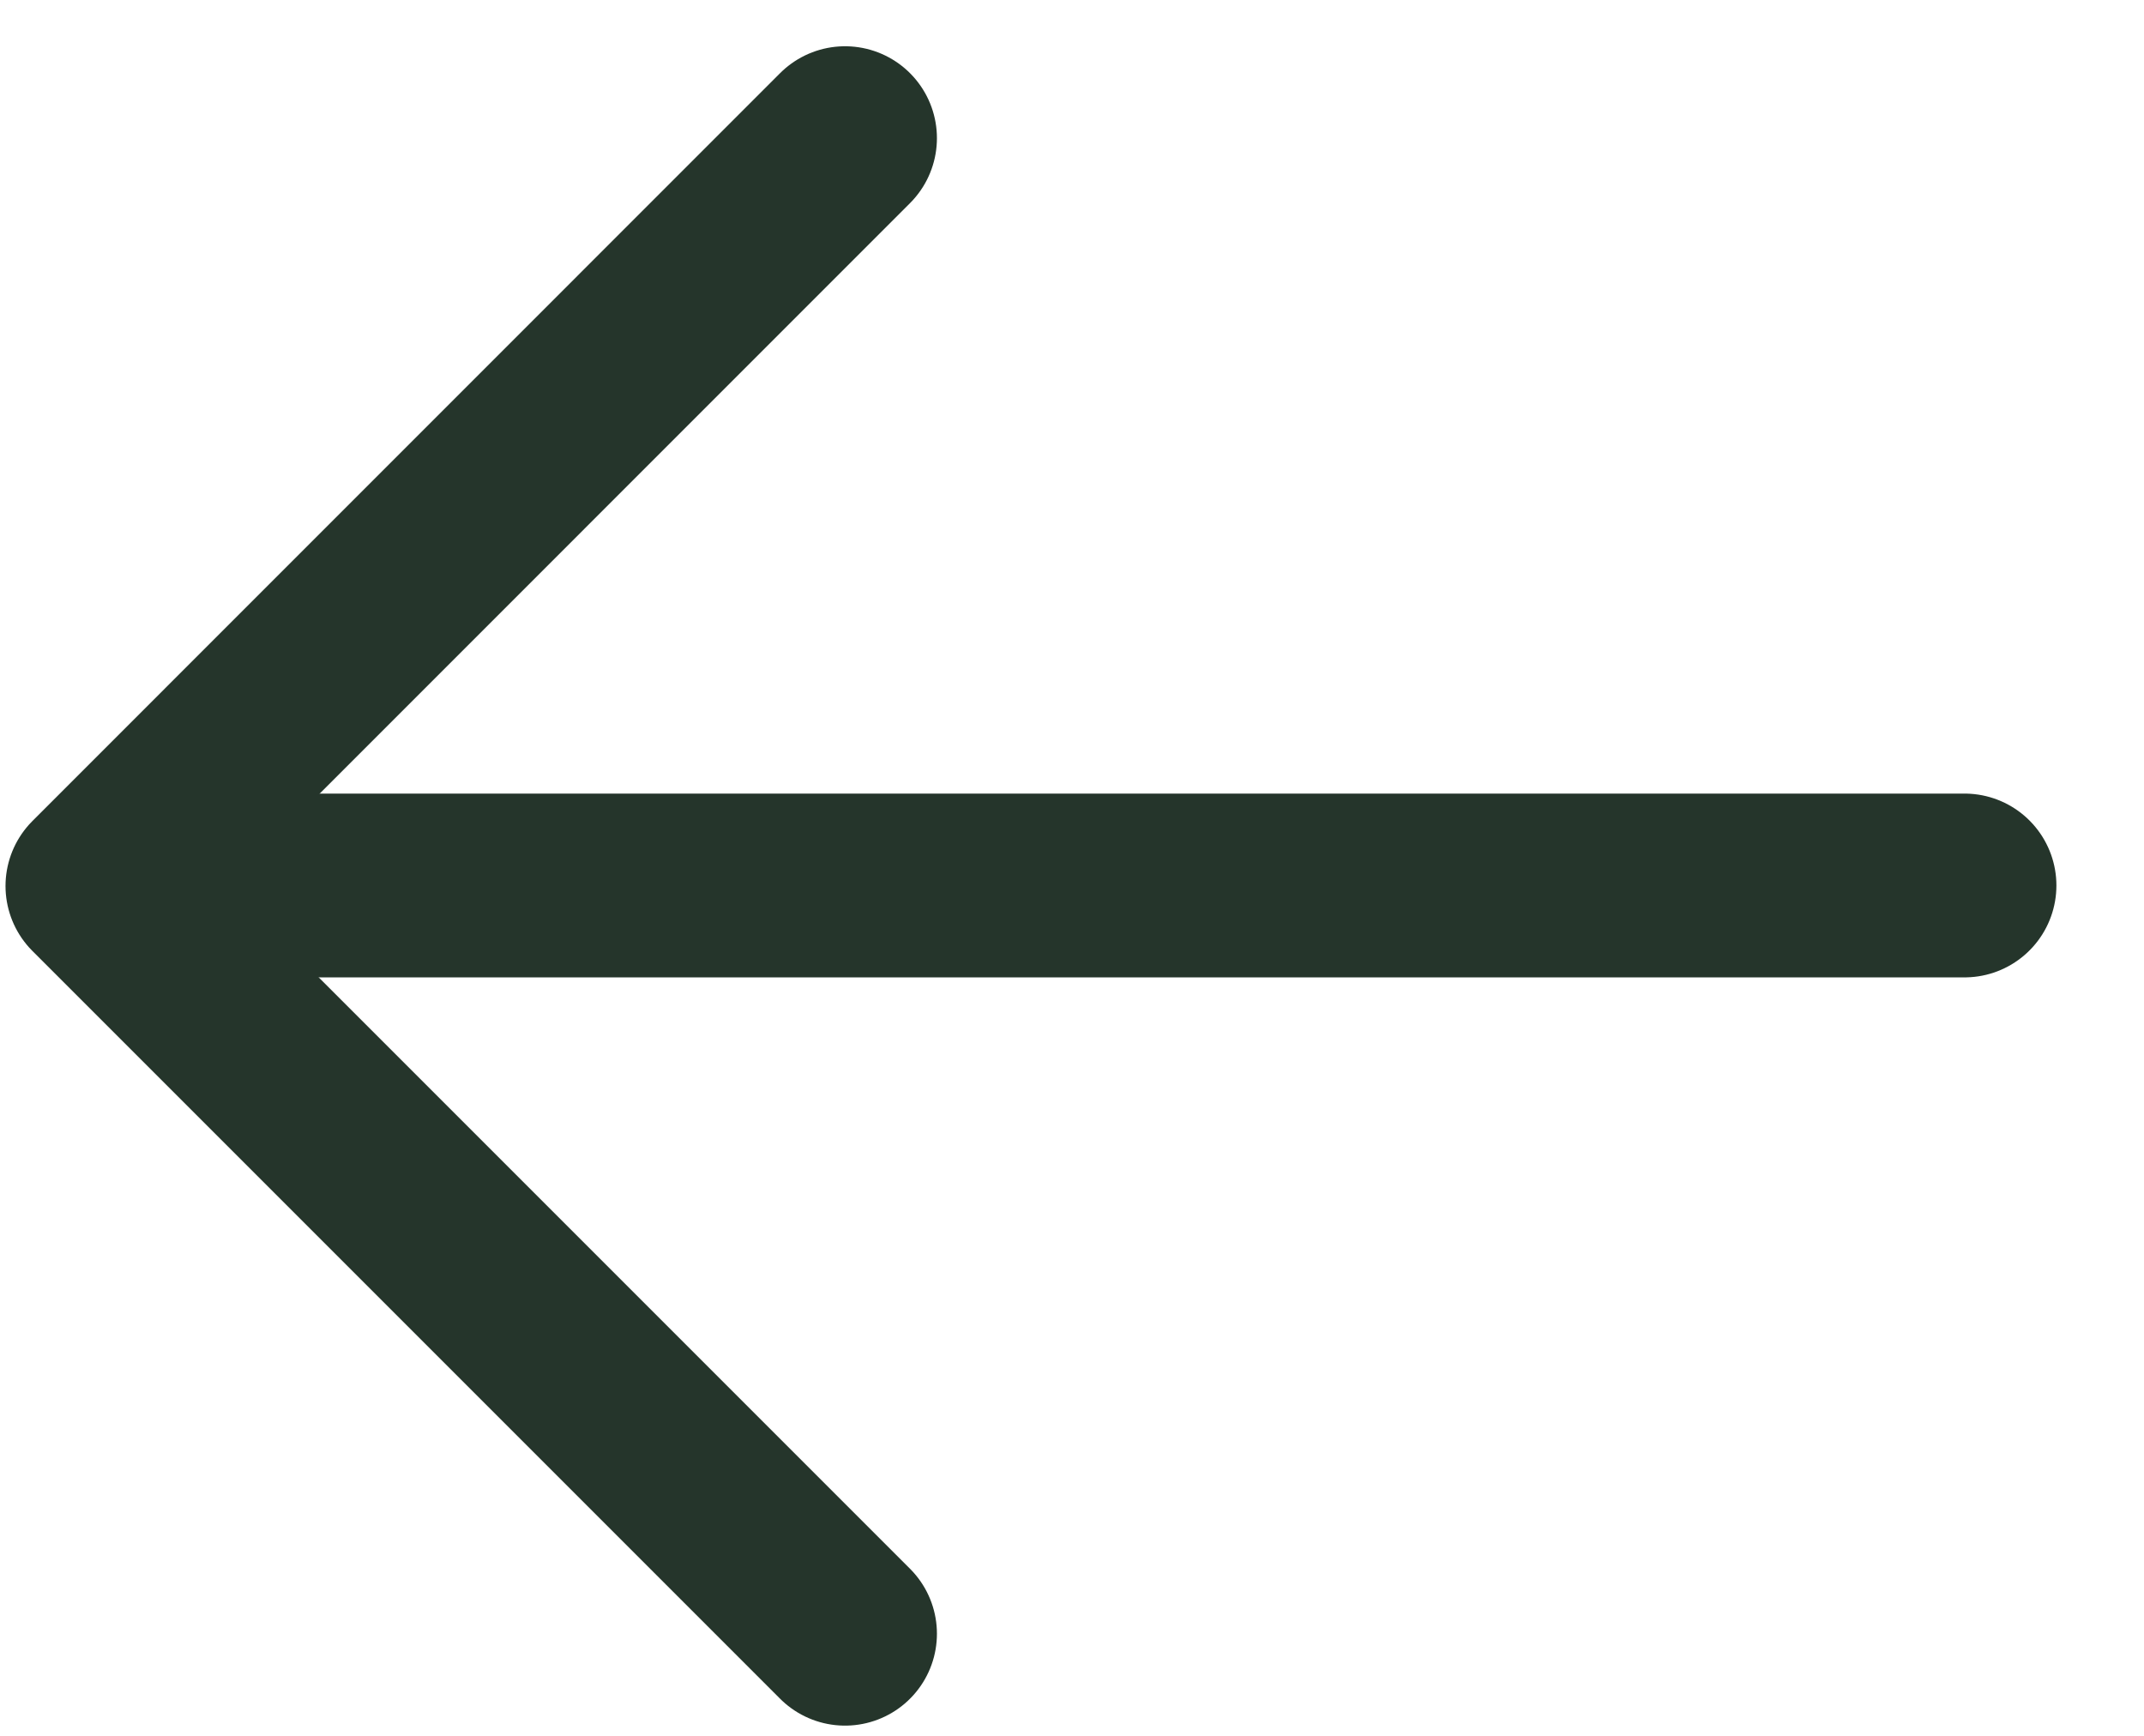
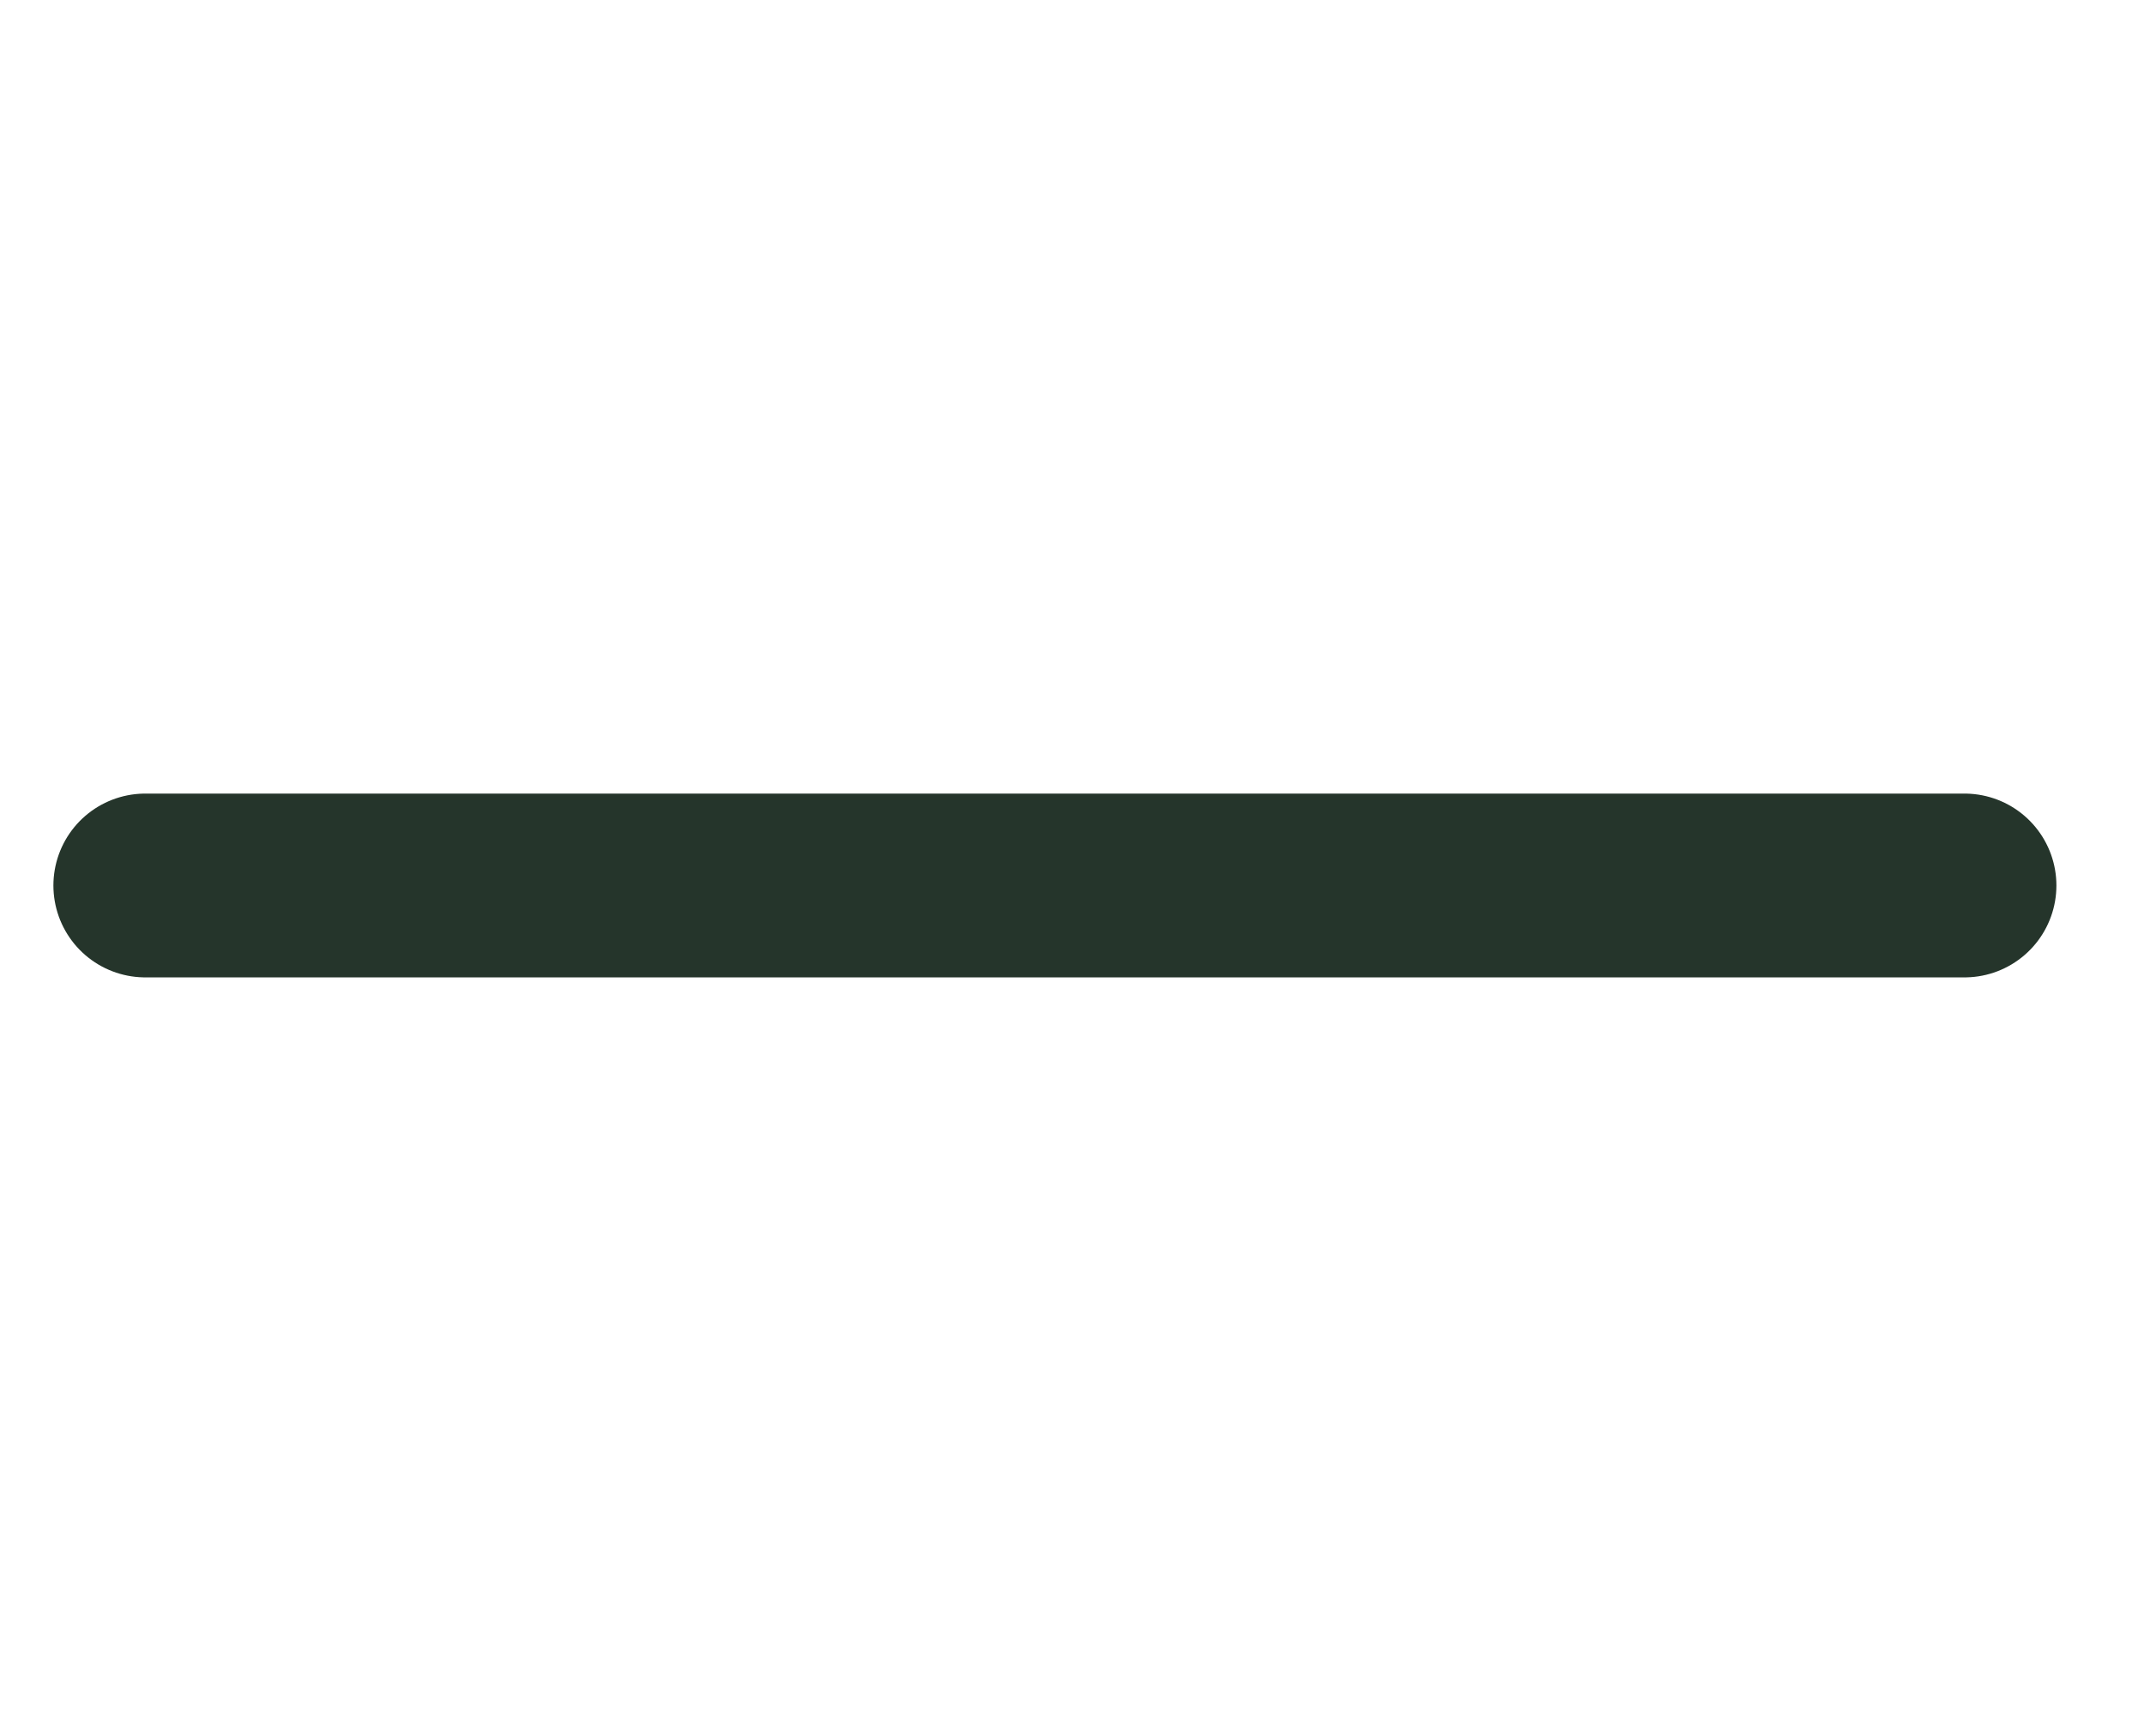
<svg xmlns="http://www.w3.org/2000/svg" width="21" height="17" viewBox="0 0 21 17" fill="none">
-   <path d="M8.277 16L0.954 8.677L8.277 1.353" stroke="#25352B" stroke-width="1.8" stroke-miterlimit="10" stroke-linecap="round" stroke-linejoin="round" />
  <path d="M19.242 8.672L1.423 8.672" stroke="#25352B" stroke-width="1.8" stroke-miterlimit="10" stroke-linecap="round" stroke-linejoin="round" />
</svg>